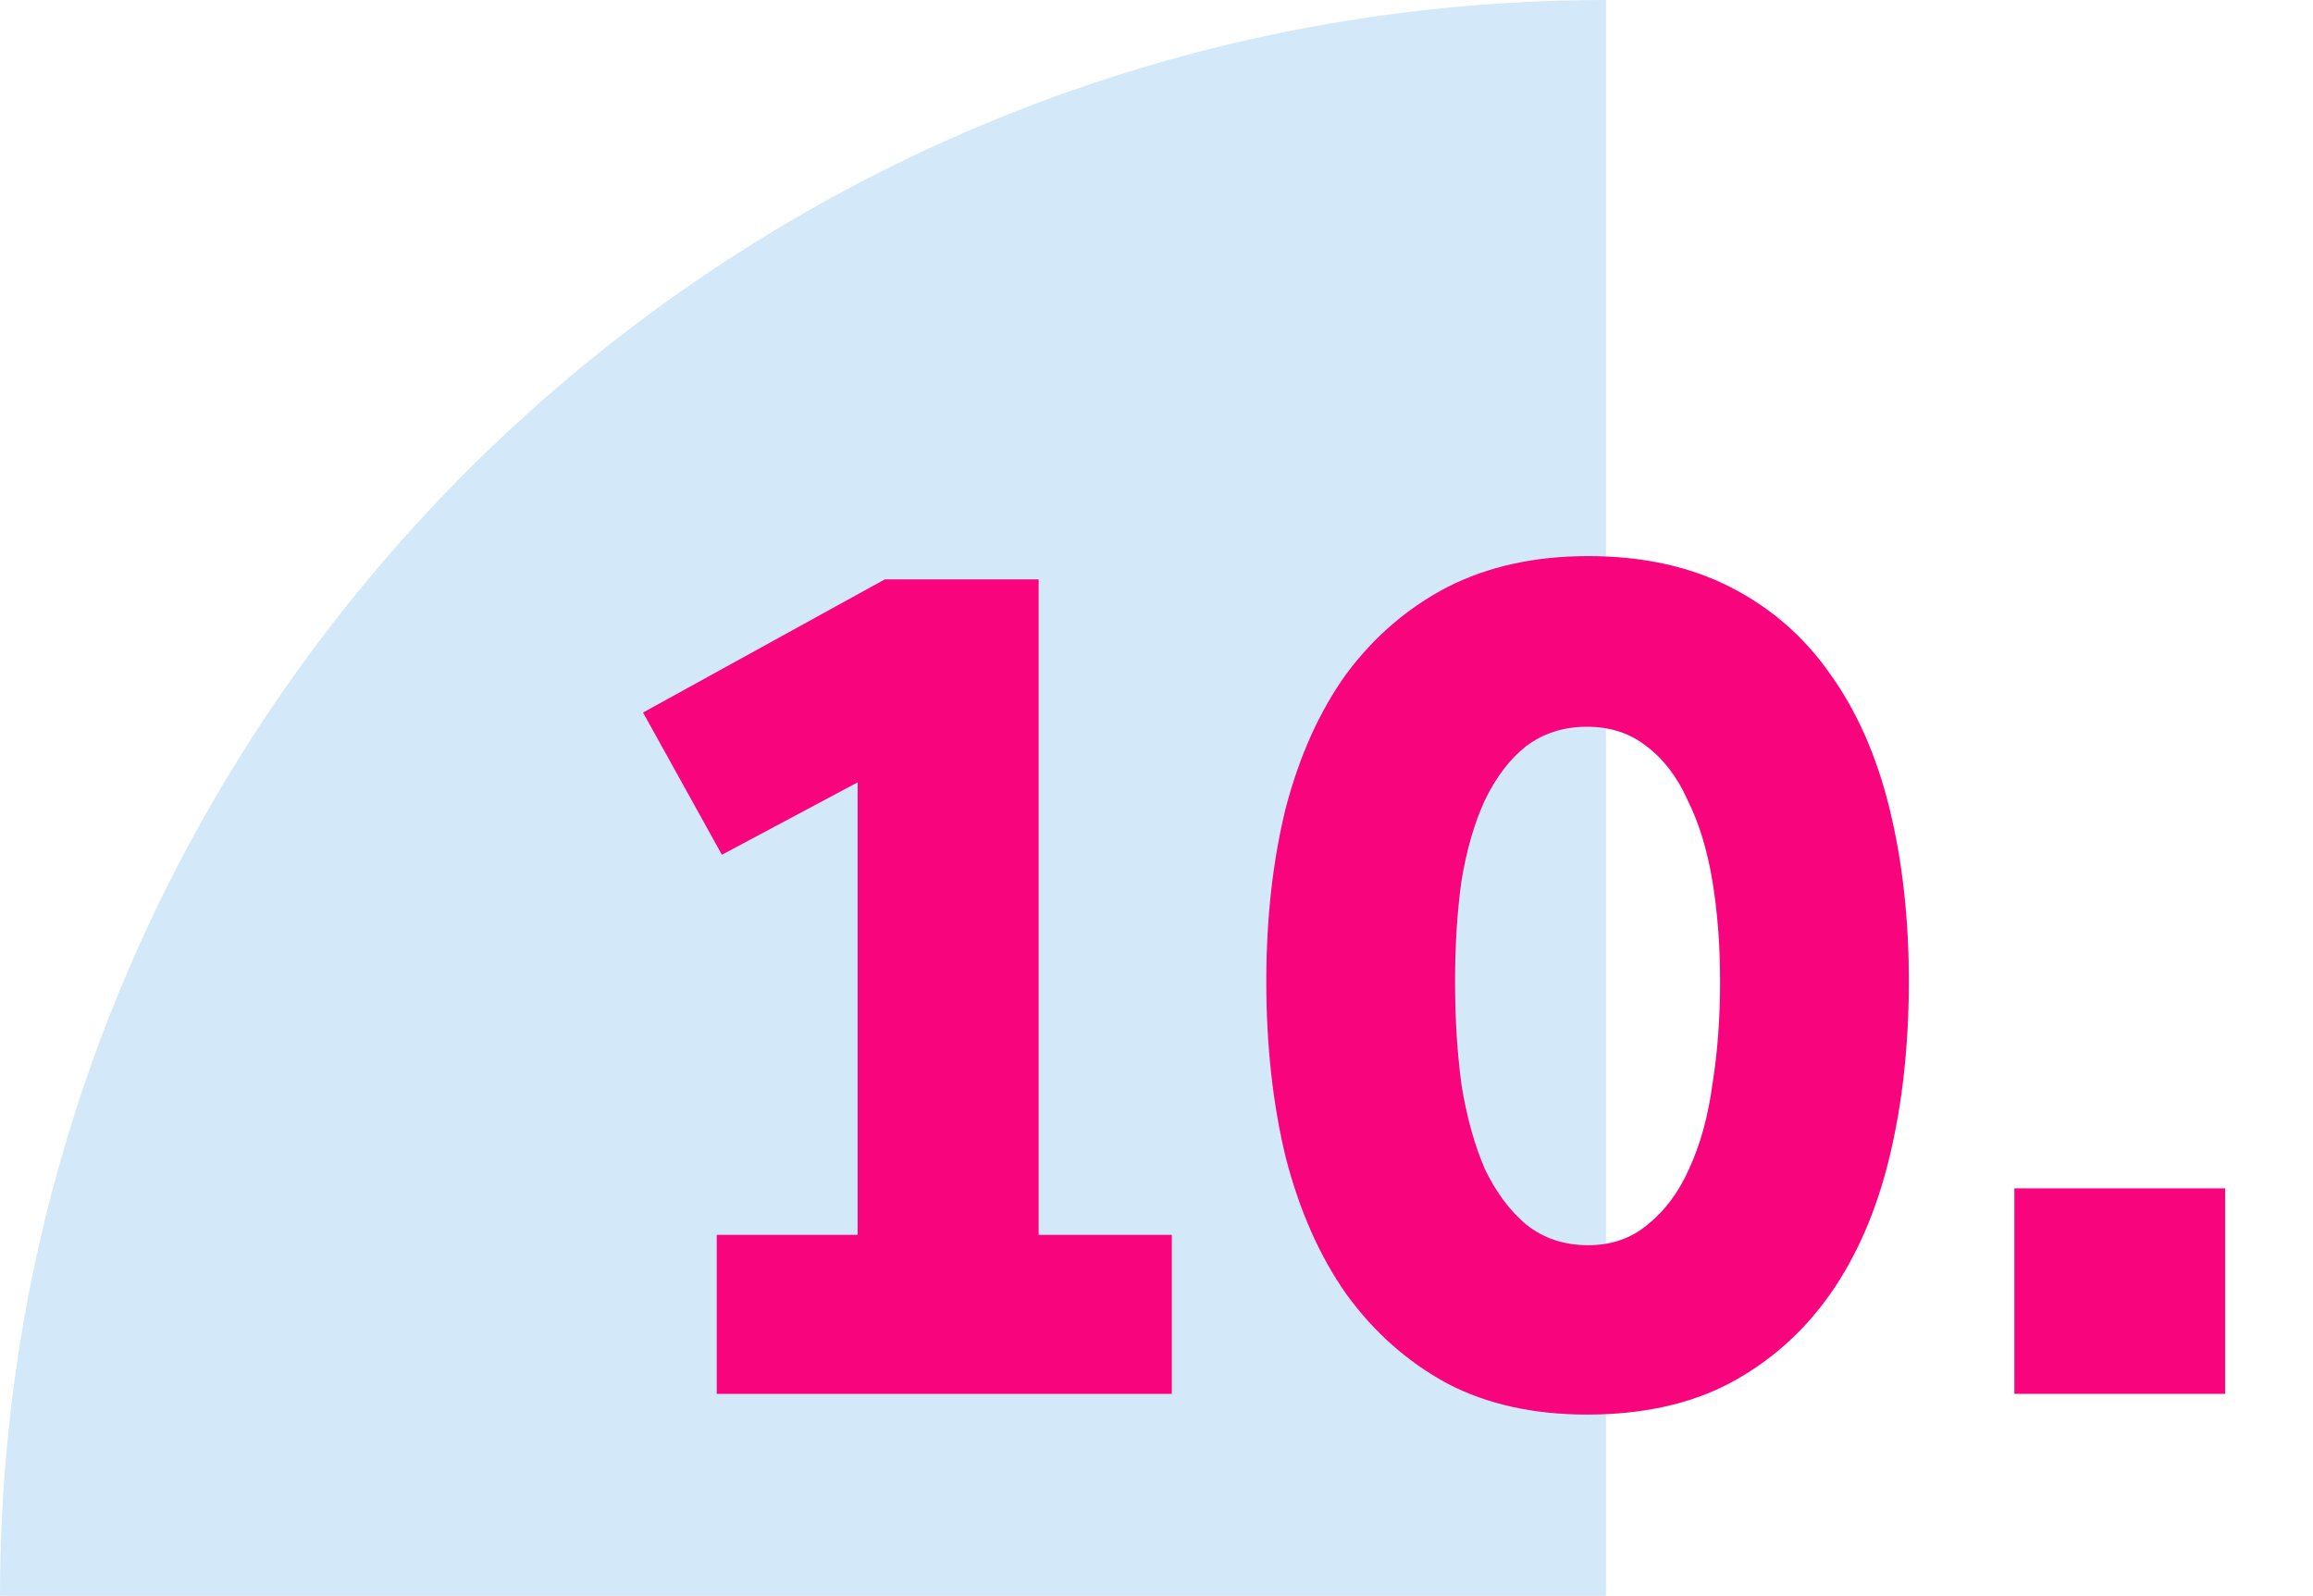
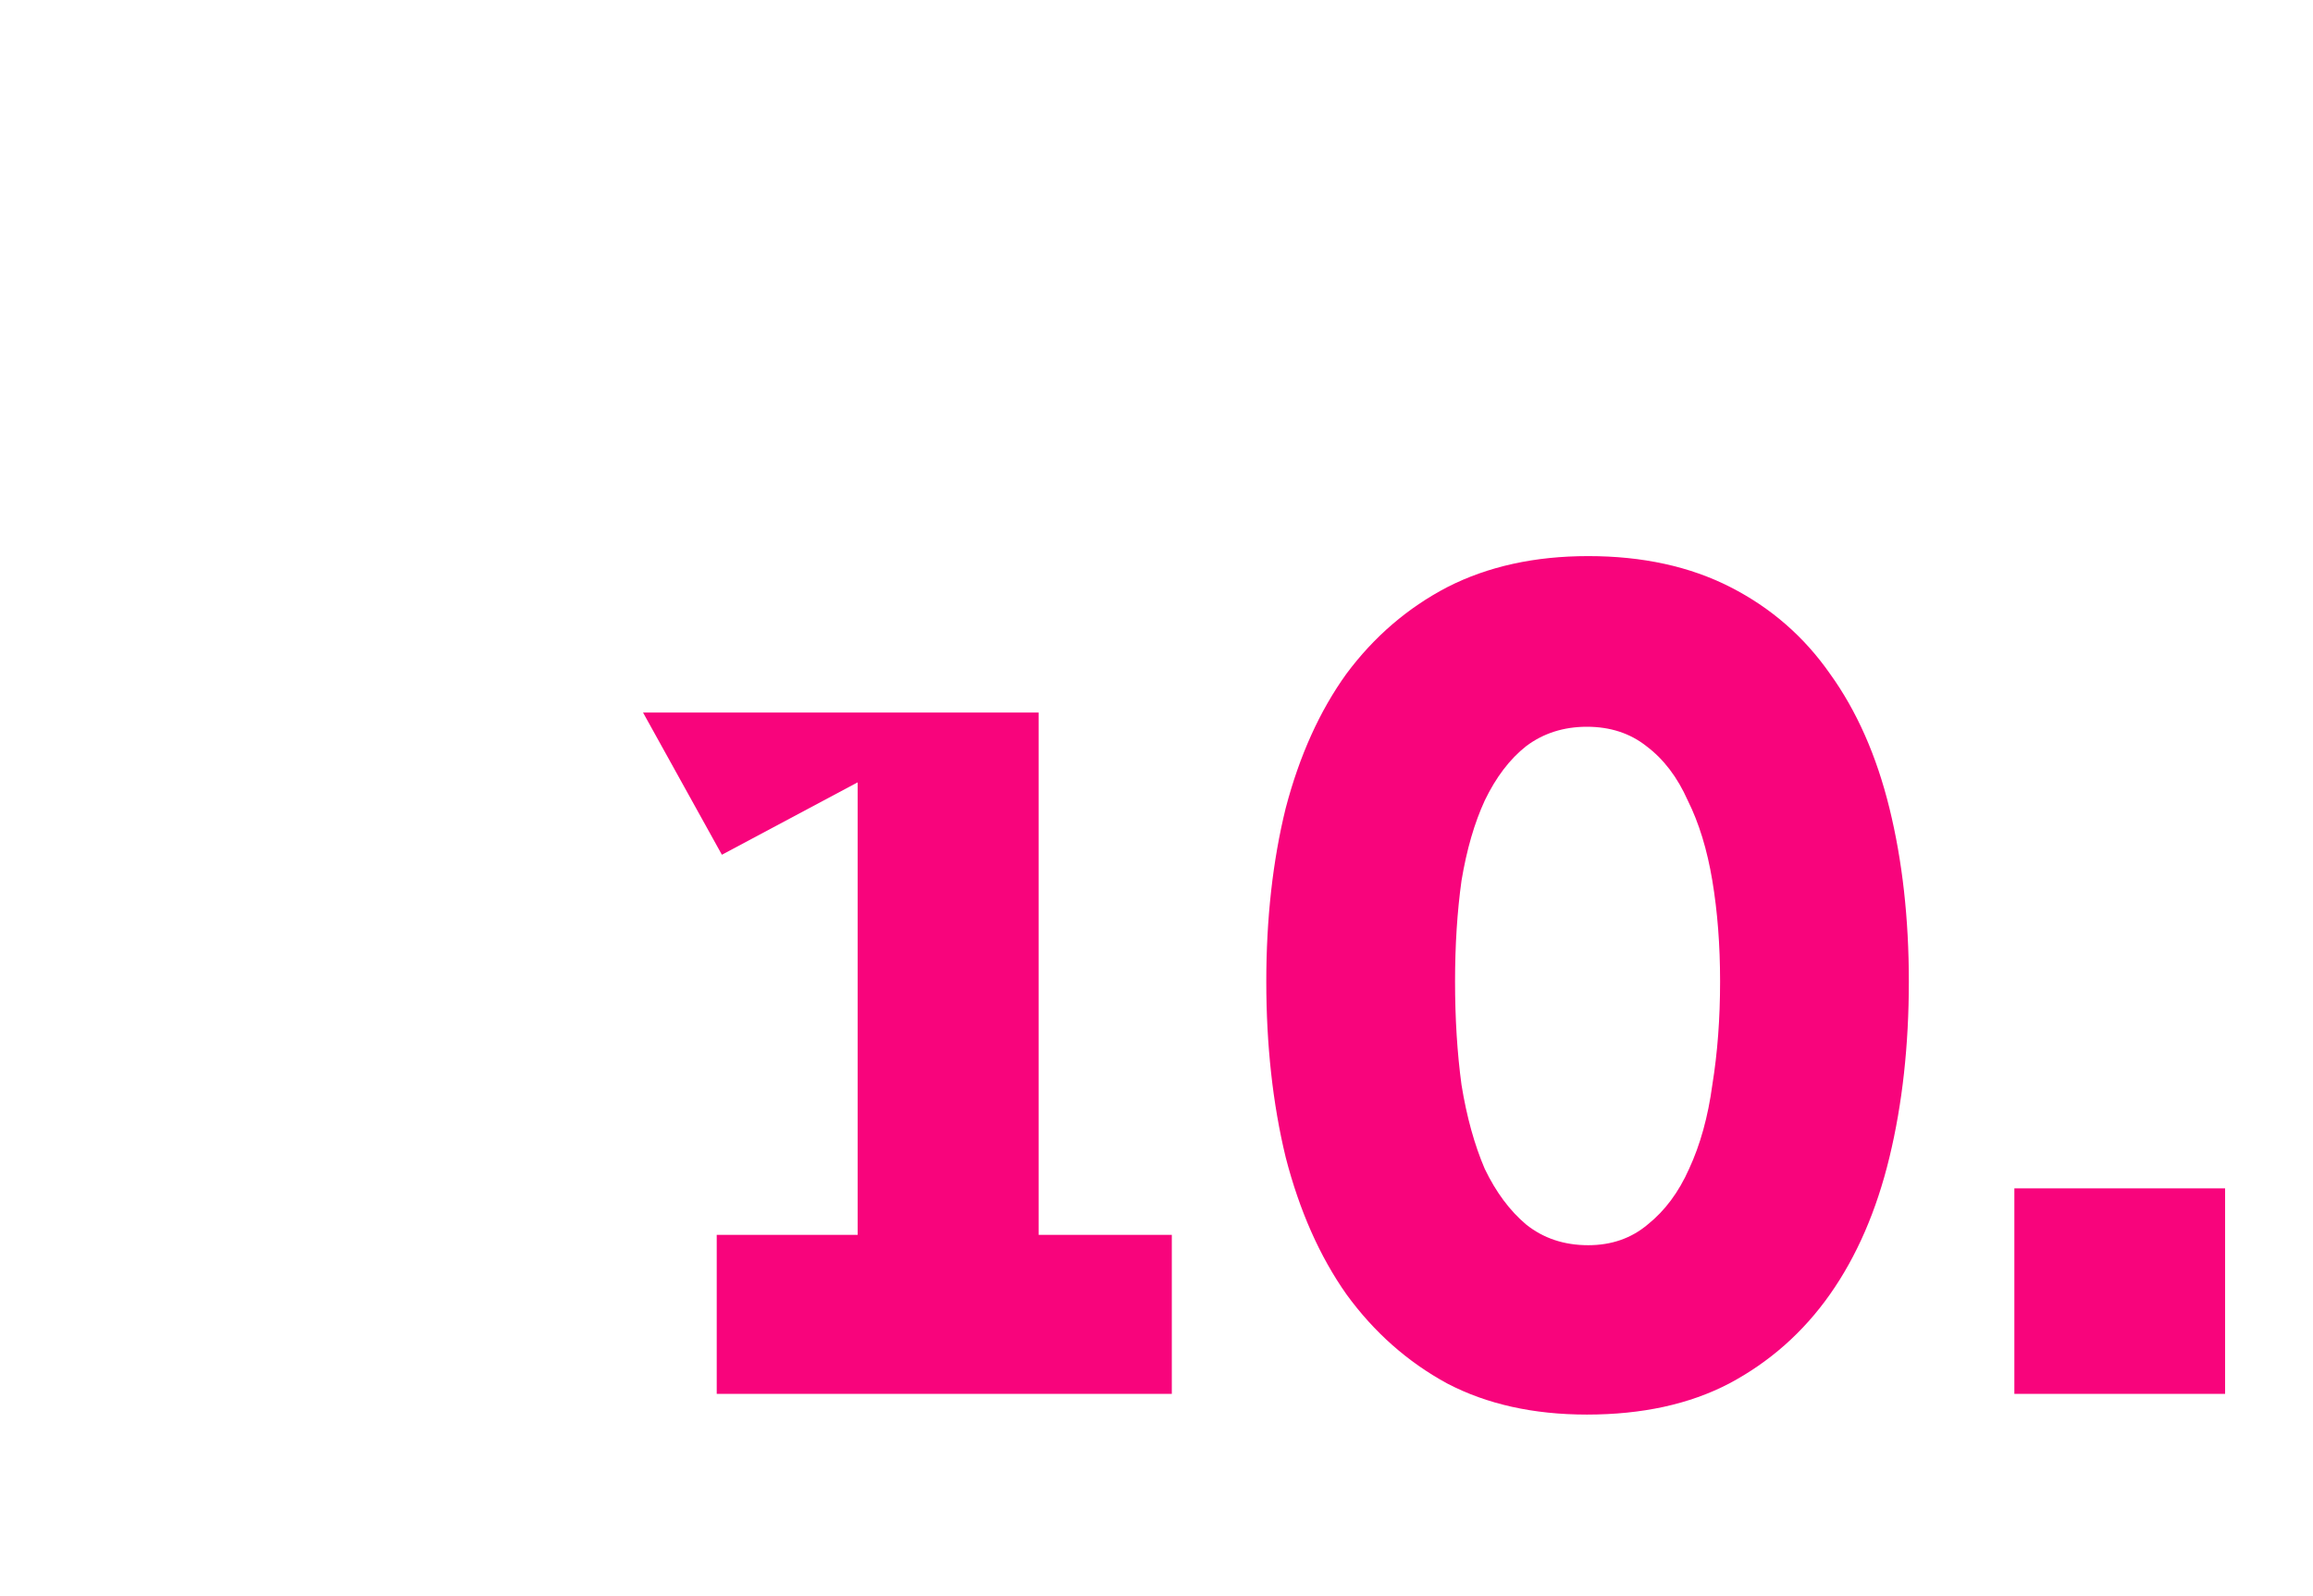
<svg xmlns="http://www.w3.org/2000/svg" width="229" height="158" viewBox="0 0 229 158" fill="none">
-   <path d="M159 0C71.217 0 0 70.769 0 158H159V0Z" fill="#D3E9F9" />
-   <path d="M70.96 122.256H84.912V77.456L71.472 84.624L63.664 70.544L87.6 57.36H102.832V122.256H116.016V138H70.96V122.256ZM157.114 140.048C151.823 140.048 147.215 139.024 143.29 136.976C139.365 134.843 136.037 131.899 133.306 128.144C130.661 124.389 128.655 119.867 127.29 114.576C126.01 109.285 125.37 103.483 125.37 97.168C125.37 90.939 126.01 85.221 127.29 80.016C128.655 74.811 130.661 70.373 133.306 66.704C136.037 63.035 139.365 60.176 143.29 58.128C147.301 56.08 151.951 55.056 157.242 55.056C162.618 55.056 167.311 56.08 171.322 58.128C175.333 60.176 178.618 63.035 181.178 66.704C183.823 70.373 185.786 74.811 187.066 80.016C188.346 85.221 188.986 90.939 188.986 97.168C188.986 103.483 188.346 109.285 187.066 114.576C185.786 119.867 183.823 124.389 181.178 128.144C178.533 131.899 175.205 134.843 171.194 136.976C167.269 139.024 162.575 140.048 157.114 140.048ZM157.242 123.28C159.546 123.28 161.509 122.597 163.13 121.232C164.837 119.867 166.202 118.032 167.226 115.728C168.335 113.339 169.103 110.565 169.53 107.408C170.042 104.251 170.298 100.837 170.298 97.168C170.298 93.584 170.042 90.256 169.53 87.184C169.018 84.112 168.207 81.467 167.098 79.248C166.074 76.944 164.709 75.152 163.002 73.872C161.381 72.592 159.418 71.952 157.114 71.952C154.81 71.952 152.805 72.592 151.098 73.872C149.477 75.152 148.111 76.944 147.002 79.248C145.978 81.467 145.21 84.112 144.698 87.184C144.271 90.256 144.058 93.584 144.058 97.168C144.058 100.837 144.271 104.251 144.698 107.408C145.21 110.565 145.978 113.339 147.002 115.728C148.111 118.032 149.477 119.867 151.098 121.232C152.805 122.597 154.853 123.28 157.242 123.28ZM199.433 117.648H220.297V138H199.433V117.648Z" fill="#F8047C" />
+   <path d="M70.96 122.256H84.912V77.456L71.472 84.624L63.664 70.544H102.832V122.256H116.016V138H70.96V122.256ZM157.114 140.048C151.823 140.048 147.215 139.024 143.29 136.976C139.365 134.843 136.037 131.899 133.306 128.144C130.661 124.389 128.655 119.867 127.29 114.576C126.01 109.285 125.37 103.483 125.37 97.168C125.37 90.939 126.01 85.221 127.29 80.016C128.655 74.811 130.661 70.373 133.306 66.704C136.037 63.035 139.365 60.176 143.29 58.128C147.301 56.08 151.951 55.056 157.242 55.056C162.618 55.056 167.311 56.08 171.322 58.128C175.333 60.176 178.618 63.035 181.178 66.704C183.823 70.373 185.786 74.811 187.066 80.016C188.346 85.221 188.986 90.939 188.986 97.168C188.986 103.483 188.346 109.285 187.066 114.576C185.786 119.867 183.823 124.389 181.178 128.144C178.533 131.899 175.205 134.843 171.194 136.976C167.269 139.024 162.575 140.048 157.114 140.048ZM157.242 123.28C159.546 123.28 161.509 122.597 163.13 121.232C164.837 119.867 166.202 118.032 167.226 115.728C168.335 113.339 169.103 110.565 169.53 107.408C170.042 104.251 170.298 100.837 170.298 97.168C170.298 93.584 170.042 90.256 169.53 87.184C169.018 84.112 168.207 81.467 167.098 79.248C166.074 76.944 164.709 75.152 163.002 73.872C161.381 72.592 159.418 71.952 157.114 71.952C154.81 71.952 152.805 72.592 151.098 73.872C149.477 75.152 148.111 76.944 147.002 79.248C145.978 81.467 145.21 84.112 144.698 87.184C144.271 90.256 144.058 93.584 144.058 97.168C144.058 100.837 144.271 104.251 144.698 107.408C145.21 110.565 145.978 113.339 147.002 115.728C148.111 118.032 149.477 119.867 151.098 121.232C152.805 122.597 154.853 123.28 157.242 123.28ZM199.433 117.648H220.297V138H199.433V117.648Z" fill="#F8047C" />
</svg>